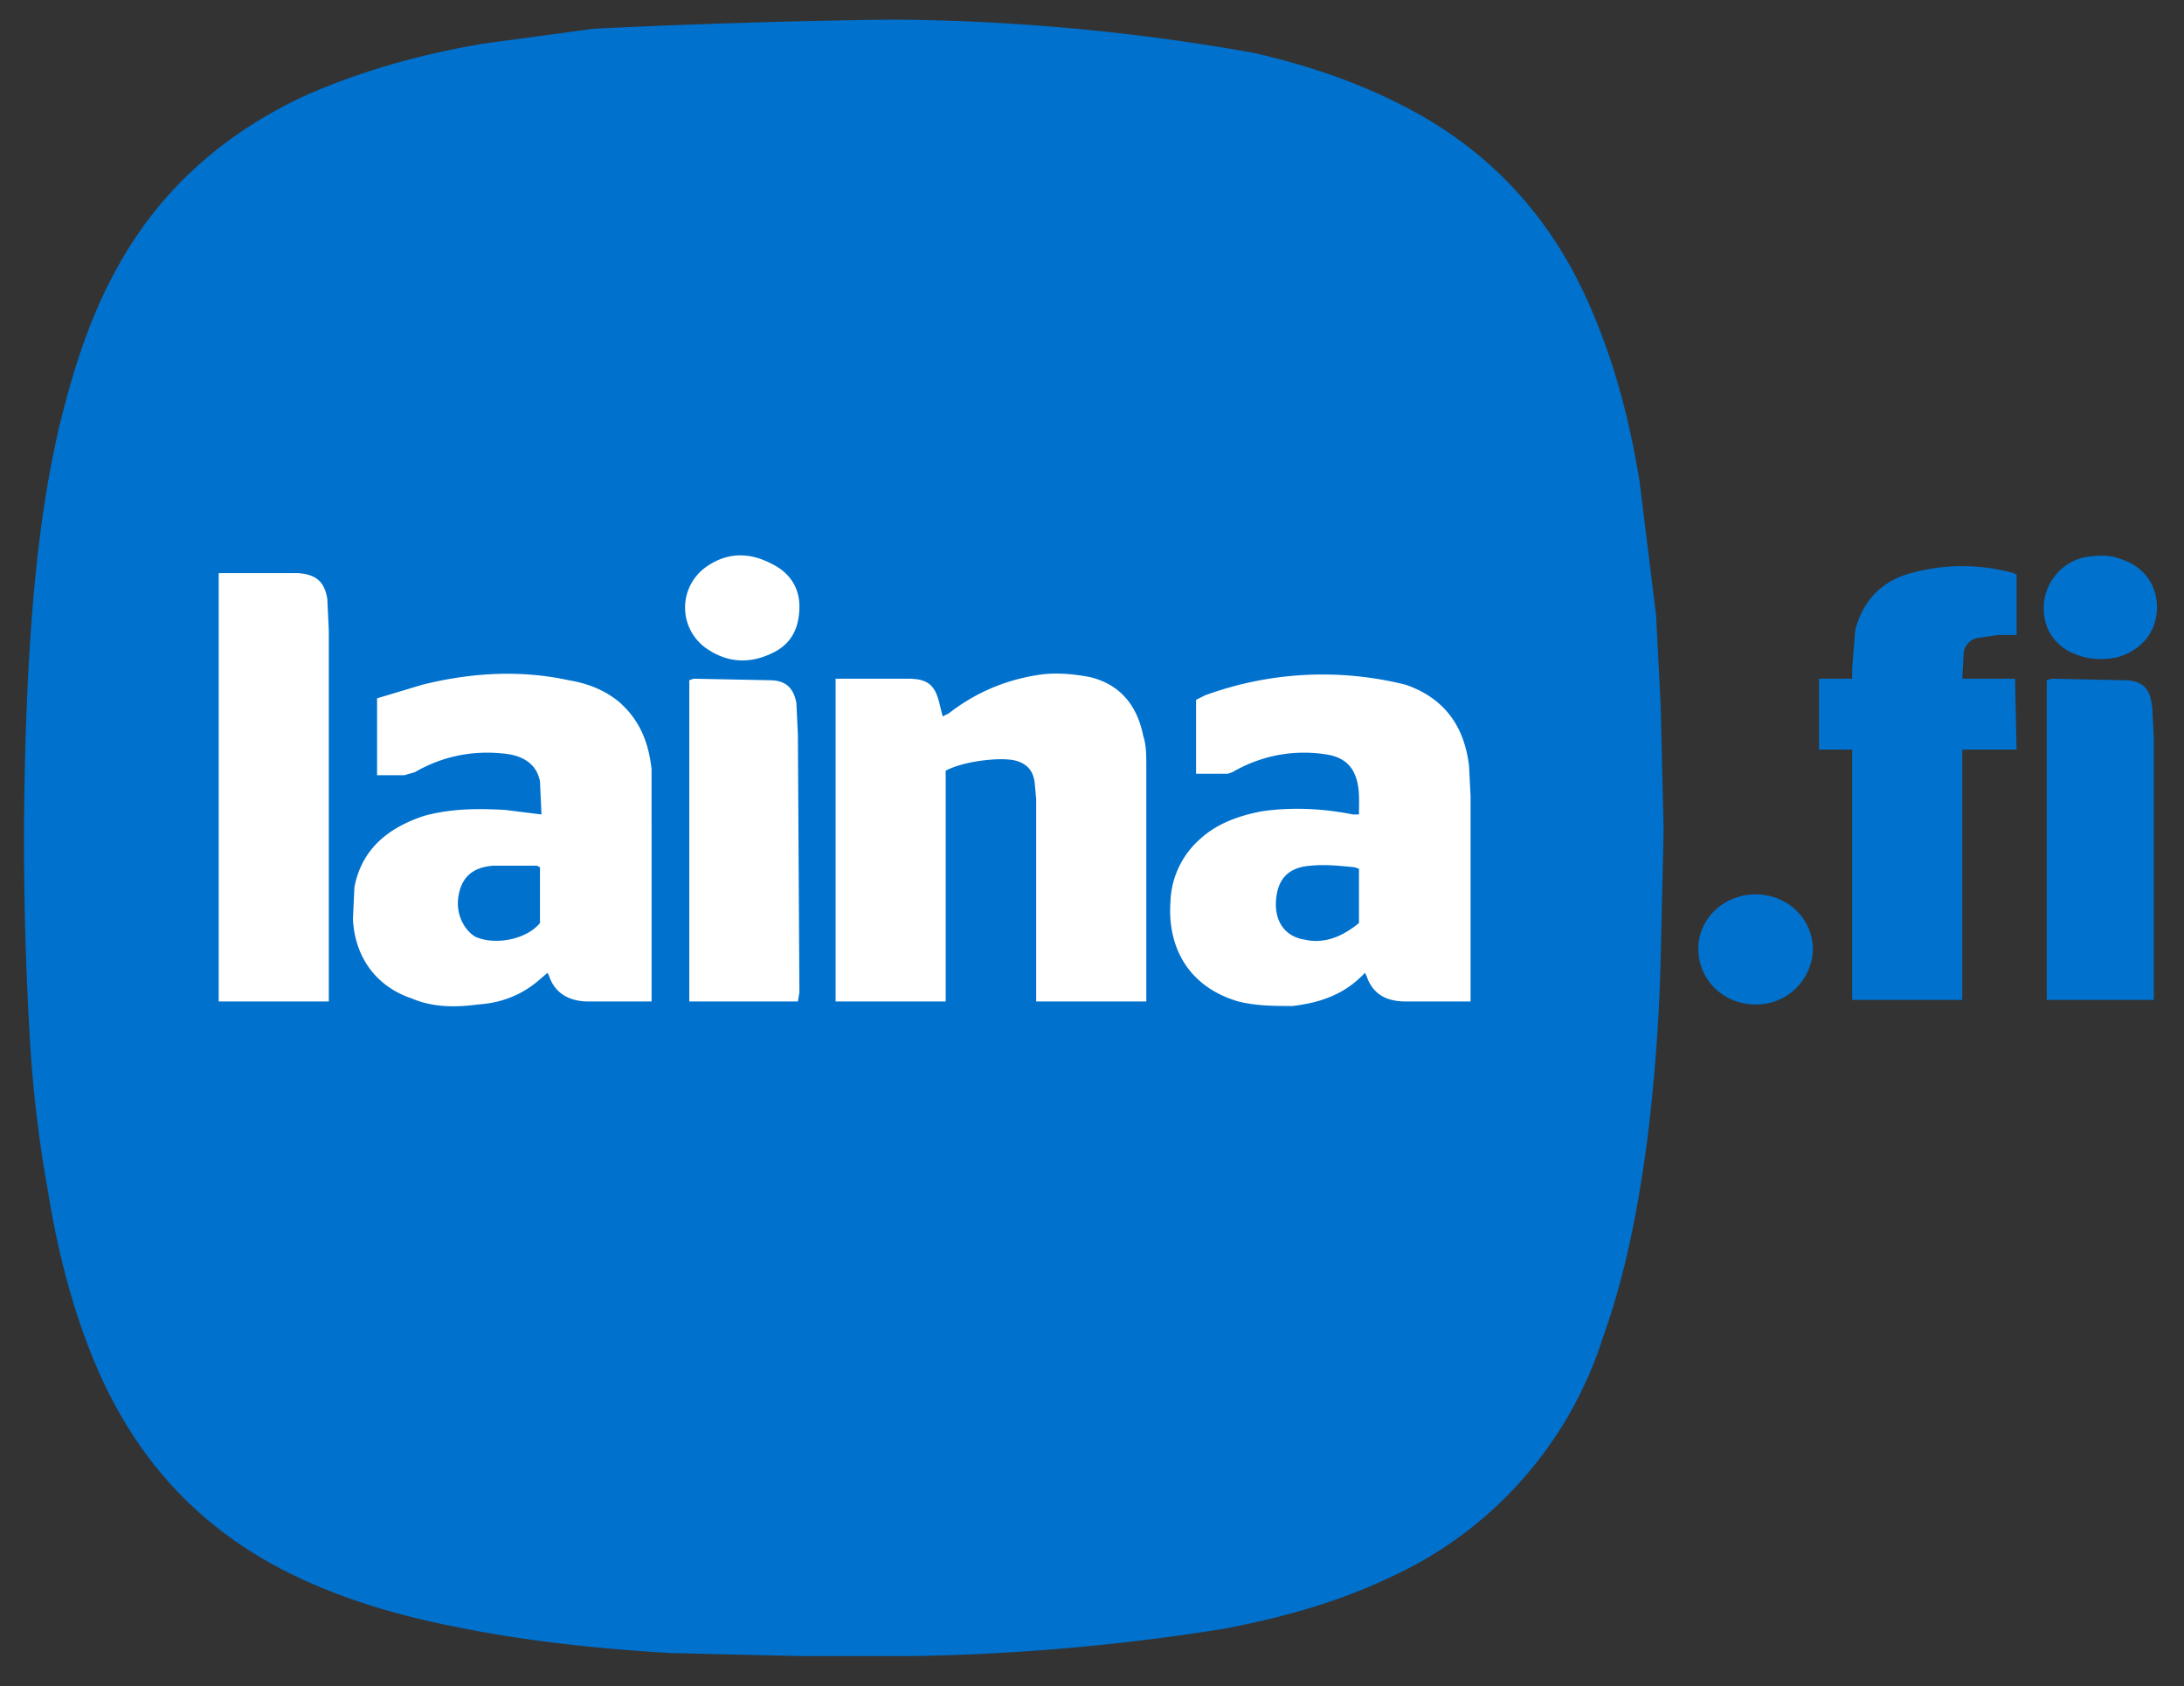
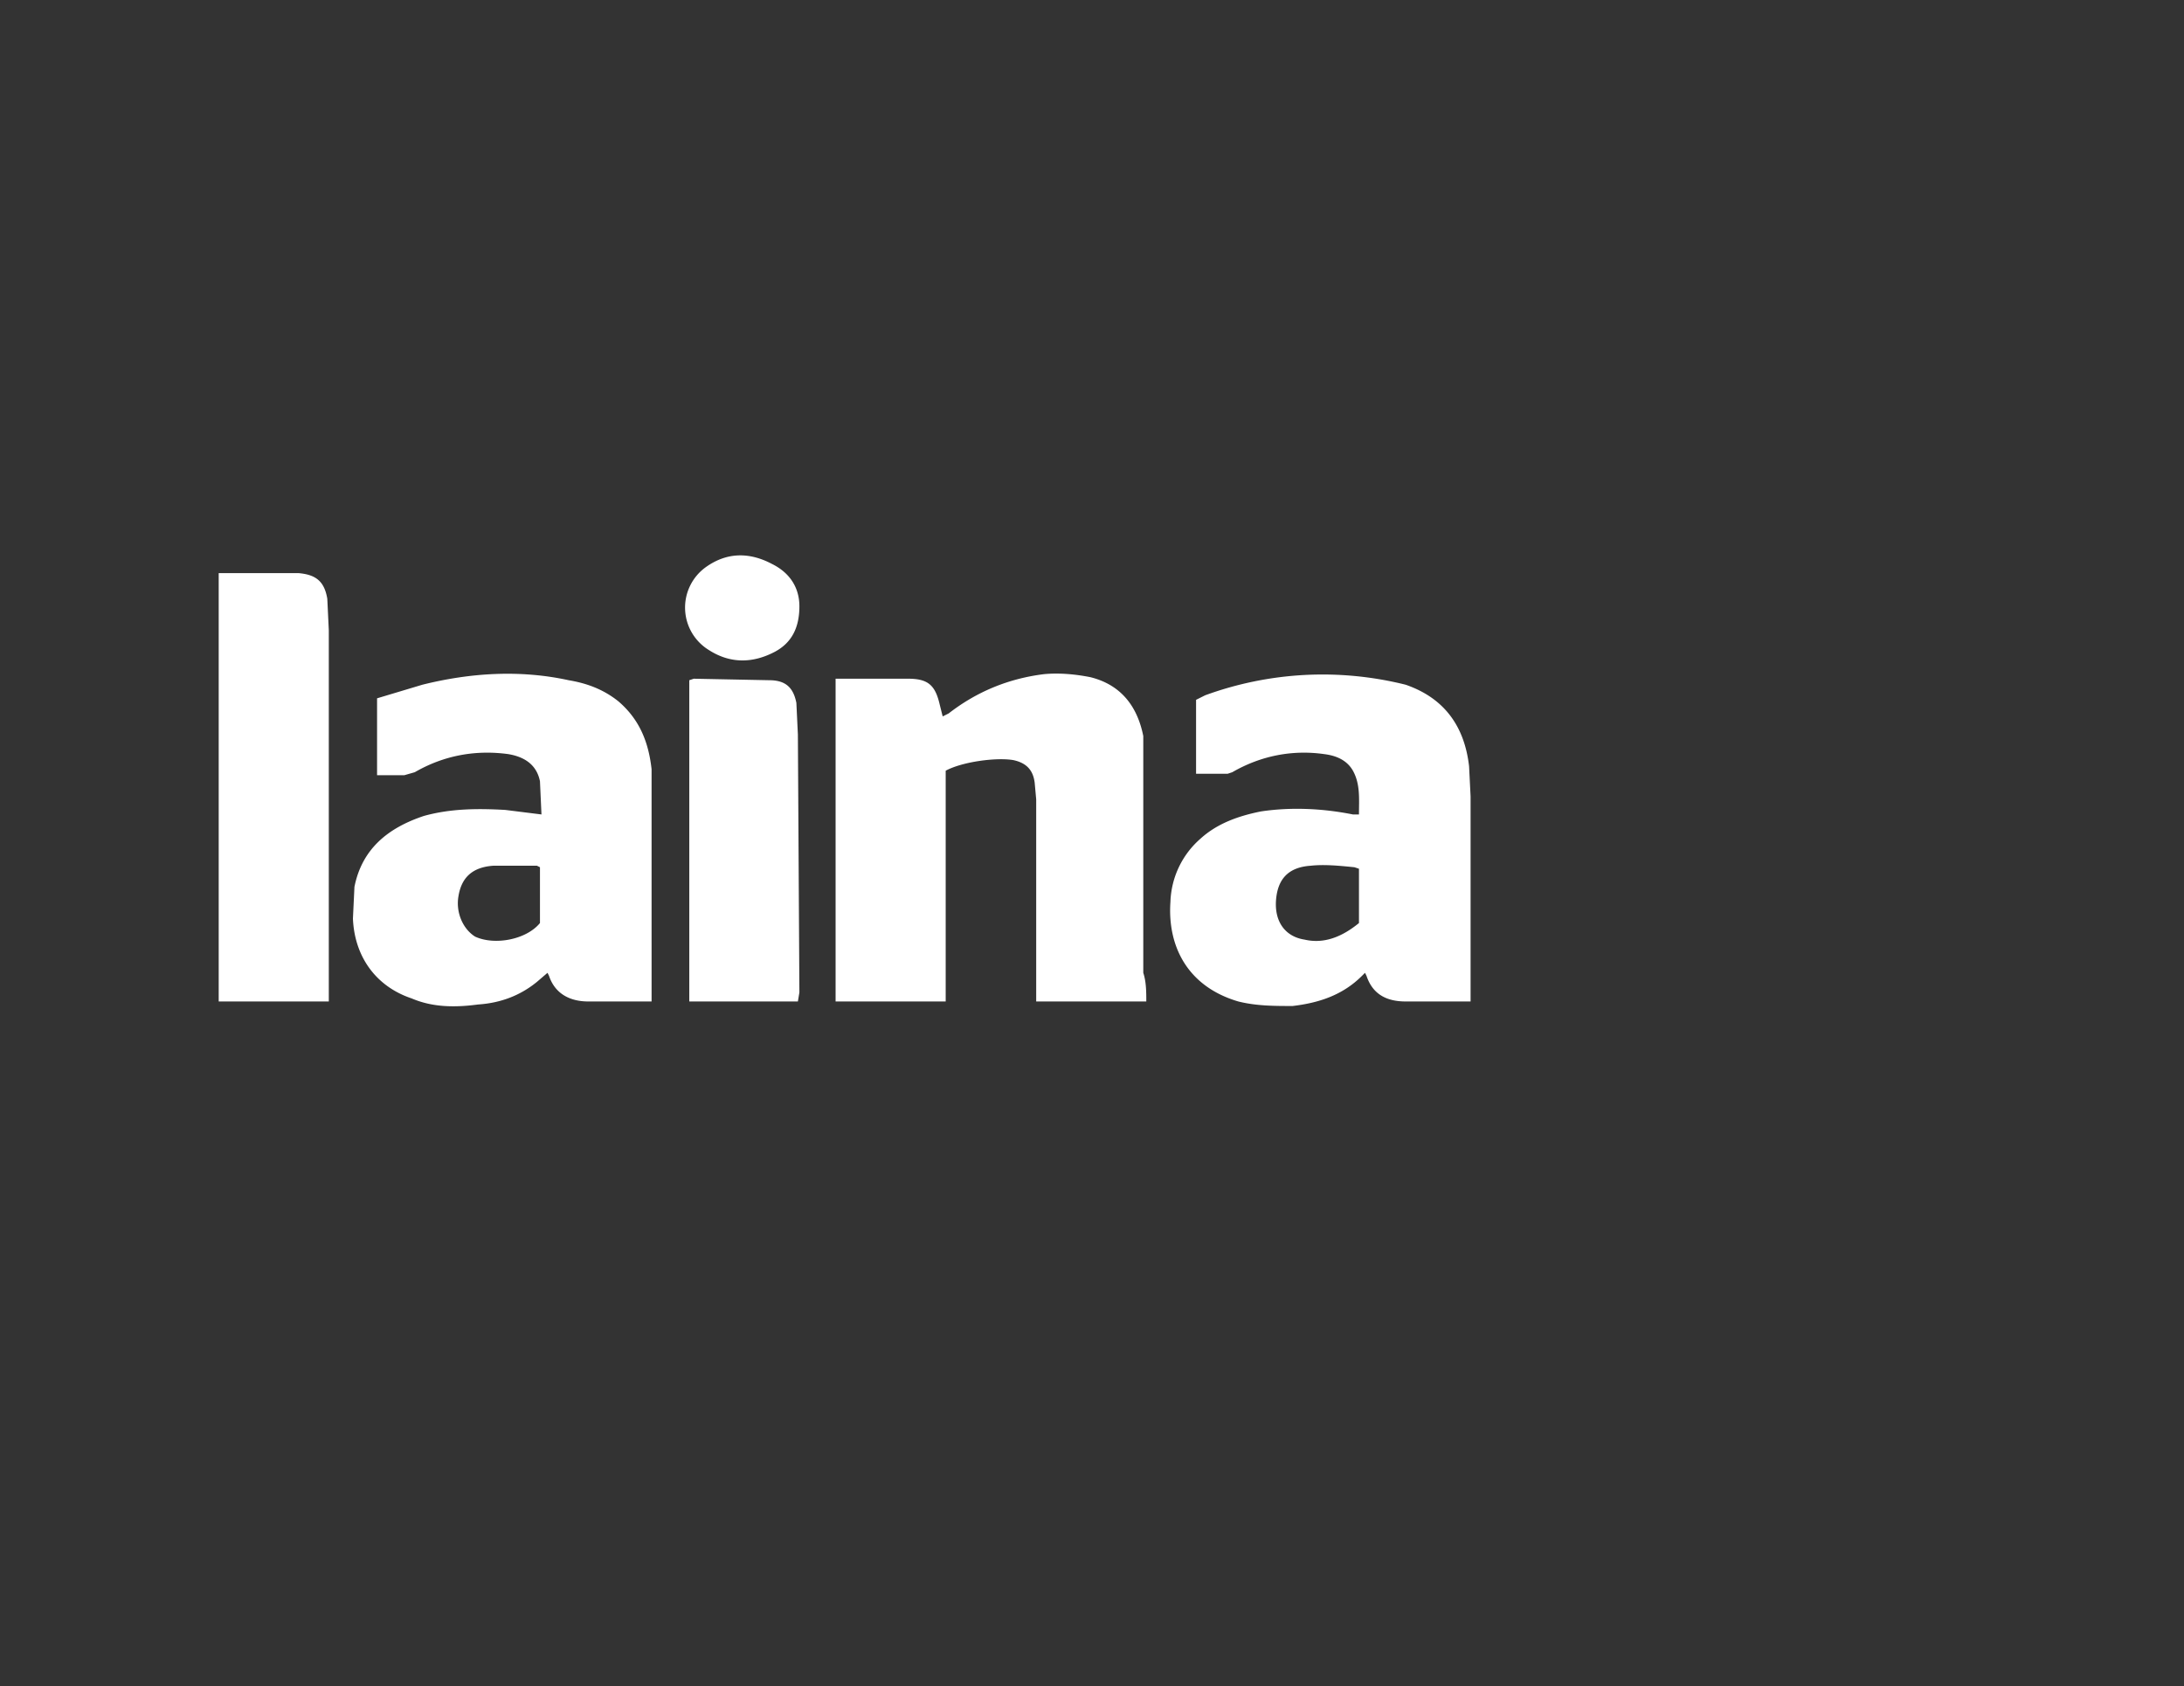
<svg xmlns="http://www.w3.org/2000/svg" viewBox="0 0 1448 1118">
  <rect x="0" y="0" width="1448" height="1118" fill="#333333" stroke="none" />
-   <path d="m1101 467-3-59-11-89c-7-43-18-84-36-123-26-56-66-98-121-126-31-16-64-27-99-35a1413 1413 0 0 0-240-22 5632 5632 0 0 0-197 6l-74 10c-41 7-81 18-119 35-53 25-95 62-123 113-19 34-30 70-39 107-12 52-17 105-20 157a2219 2219 0 0 0 1 251c2 33 6 66 12 99 6 37 15 73 29 108 27 67 71 116 137 147 32 15 66 25 101 32 48 10 96 15 145 18l86 2h76a1452 1452 0 0 0 205-18c37-7 74-17 108-33a262 262 0 0 0 144-161c15-42 23-85 29-129 5-40 8-80 9-120l2-87-2-83zM1337 381v40h-12l-14 2c-5 1-8 5-9 9l-1 18h35l1 47h-36v166h-73V497h-22v-47h22v-7l2-25c5-20 18-33 37-38a127 127 0 0 1 68 0l2 1zM1357 451l3-1 48 1c13 0 18 6 19 19l1 19v174h-71V451zM1202 630c-1 20-17 36-38 36s-38-16-38-37c0-20 17-36 38-36s38 16 38 37zM1355 403c0-17 13-32 30-34 8-1 15-1 22 2 15 5 24 18 23 34s-12 27-27 31c-11 2-21 1-31-4-11-6-17-16-17-29z" fill="#0071cd" />
-   <path d="M528 466c-2-10-7-15-18-15l-50-1-3 1v213h72l1-6-1-171-1-21zM432 510c-2-18-8-33-22-45-10-8-21-12-33-14-32-7-65-5-97 3l-30 9v51h18l7-2c19-11 40-15 62-12 12 2 19 8 21 18l1 22-24-3c-18-1-36-1-54 4-24 8-41 22-46 47l-1 21c1 25 15 45 39 53 14 6 29 6 44 4 15-1 28-6 39-15l7-6 1 2c4 12 14 17 26 17h42V510zm-74 102c-9 11-30 15-43 9-8-5-13-16-11-27 2-12 9-19 23-20h29l2 1v37zM217 397c-2-12-8-16-19-17h-53v284h73V418l-1-21zM758 488c-4-20-15-34-35-39-10-2-21-3-31-2-24 3-45 12-63 26l-4 2-2-8c-3-13-8-17-21-17h-48v214h73V511c11-6 34-9 45-7 9 2 13 7 14 15l1 11v134h73V507c0-6 0-13-2-19zM975 528l-1-20c-3-26-16-45-42-54a227 227 0 0 0-133 7l-6 3v49h21l3-1c19-11 40-15 61-12 8 1 15 4 19 11 5 9 4 19 4 29h-4c-20-4-41-5-61-2-15 3-29 8-40 18a58 58 0 0 0-20 42c-2 29 11 56 45 66 12 3 24 3 36 3 17-2 33-7 46-20l2-2 1 2c4 12 13 17 26 17h43V528zm-74 84c-11 9-23 14-36 11-13-2-20-12-19-26s8-22 23-23c9-1 19 0 29 1l3 1v36zM512 374c-15-8-30-8-44 2a33 33 0 0 0 2 55c14 9 29 9 44 1 11-6 16-16 16-30 0-12-6-22-18-28z" fill="#fff" />
+   <path d="M528 466c-2-10-7-15-18-15l-50-1-3 1v213h72l1-6-1-171-1-21zM432 510c-2-18-8-33-22-45-10-8-21-12-33-14-32-7-65-5-97 3l-30 9v51h18l7-2c19-11 40-15 62-12 12 2 19 8 21 18l1 22-24-3c-18-1-36-1-54 4-24 8-41 22-46 47l-1 21c1 25 15 45 39 53 14 6 29 6 44 4 15-1 28-6 39-15l7-6 1 2c4 12 14 17 26 17h42V510zm-74 102c-9 11-30 15-43 9-8-5-13-16-11-27 2-12 9-19 23-20h29l2 1v37zM217 397c-2-12-8-16-19-17h-53v284h73V418l-1-21zM758 488c-4-20-15-34-35-39-10-2-21-3-31-2-24 3-45 12-63 26l-4 2-2-8c-3-13-8-17-21-17h-48v214h73V511c11-6 34-9 45-7 9 2 13 7 14 15l1 11v134h73c0-6 0-13-2-19zM975 528l-1-20c-3-26-16-45-42-54a227 227 0 0 0-133 7l-6 3v49h21l3-1c19-11 40-15 61-12 8 1 15 4 19 11 5 9 4 19 4 29h-4c-20-4-41-5-61-2-15 3-29 8-40 18a58 58 0 0 0-20 42c-2 29 11 56 45 66 12 3 24 3 36 3 17-2 33-7 46-20l2-2 1 2c4 12 13 17 26 17h43V528zm-74 84c-11 9-23 14-36 11-13-2-20-12-19-26s8-22 23-23c9-1 19 0 29 1l3 1v36zM512 374c-15-8-30-8-44 2a33 33 0 0 0 2 55c14 9 29 9 44 1 11-6 16-16 16-30 0-12-6-22-18-28z" fill="#fff" />
</svg>